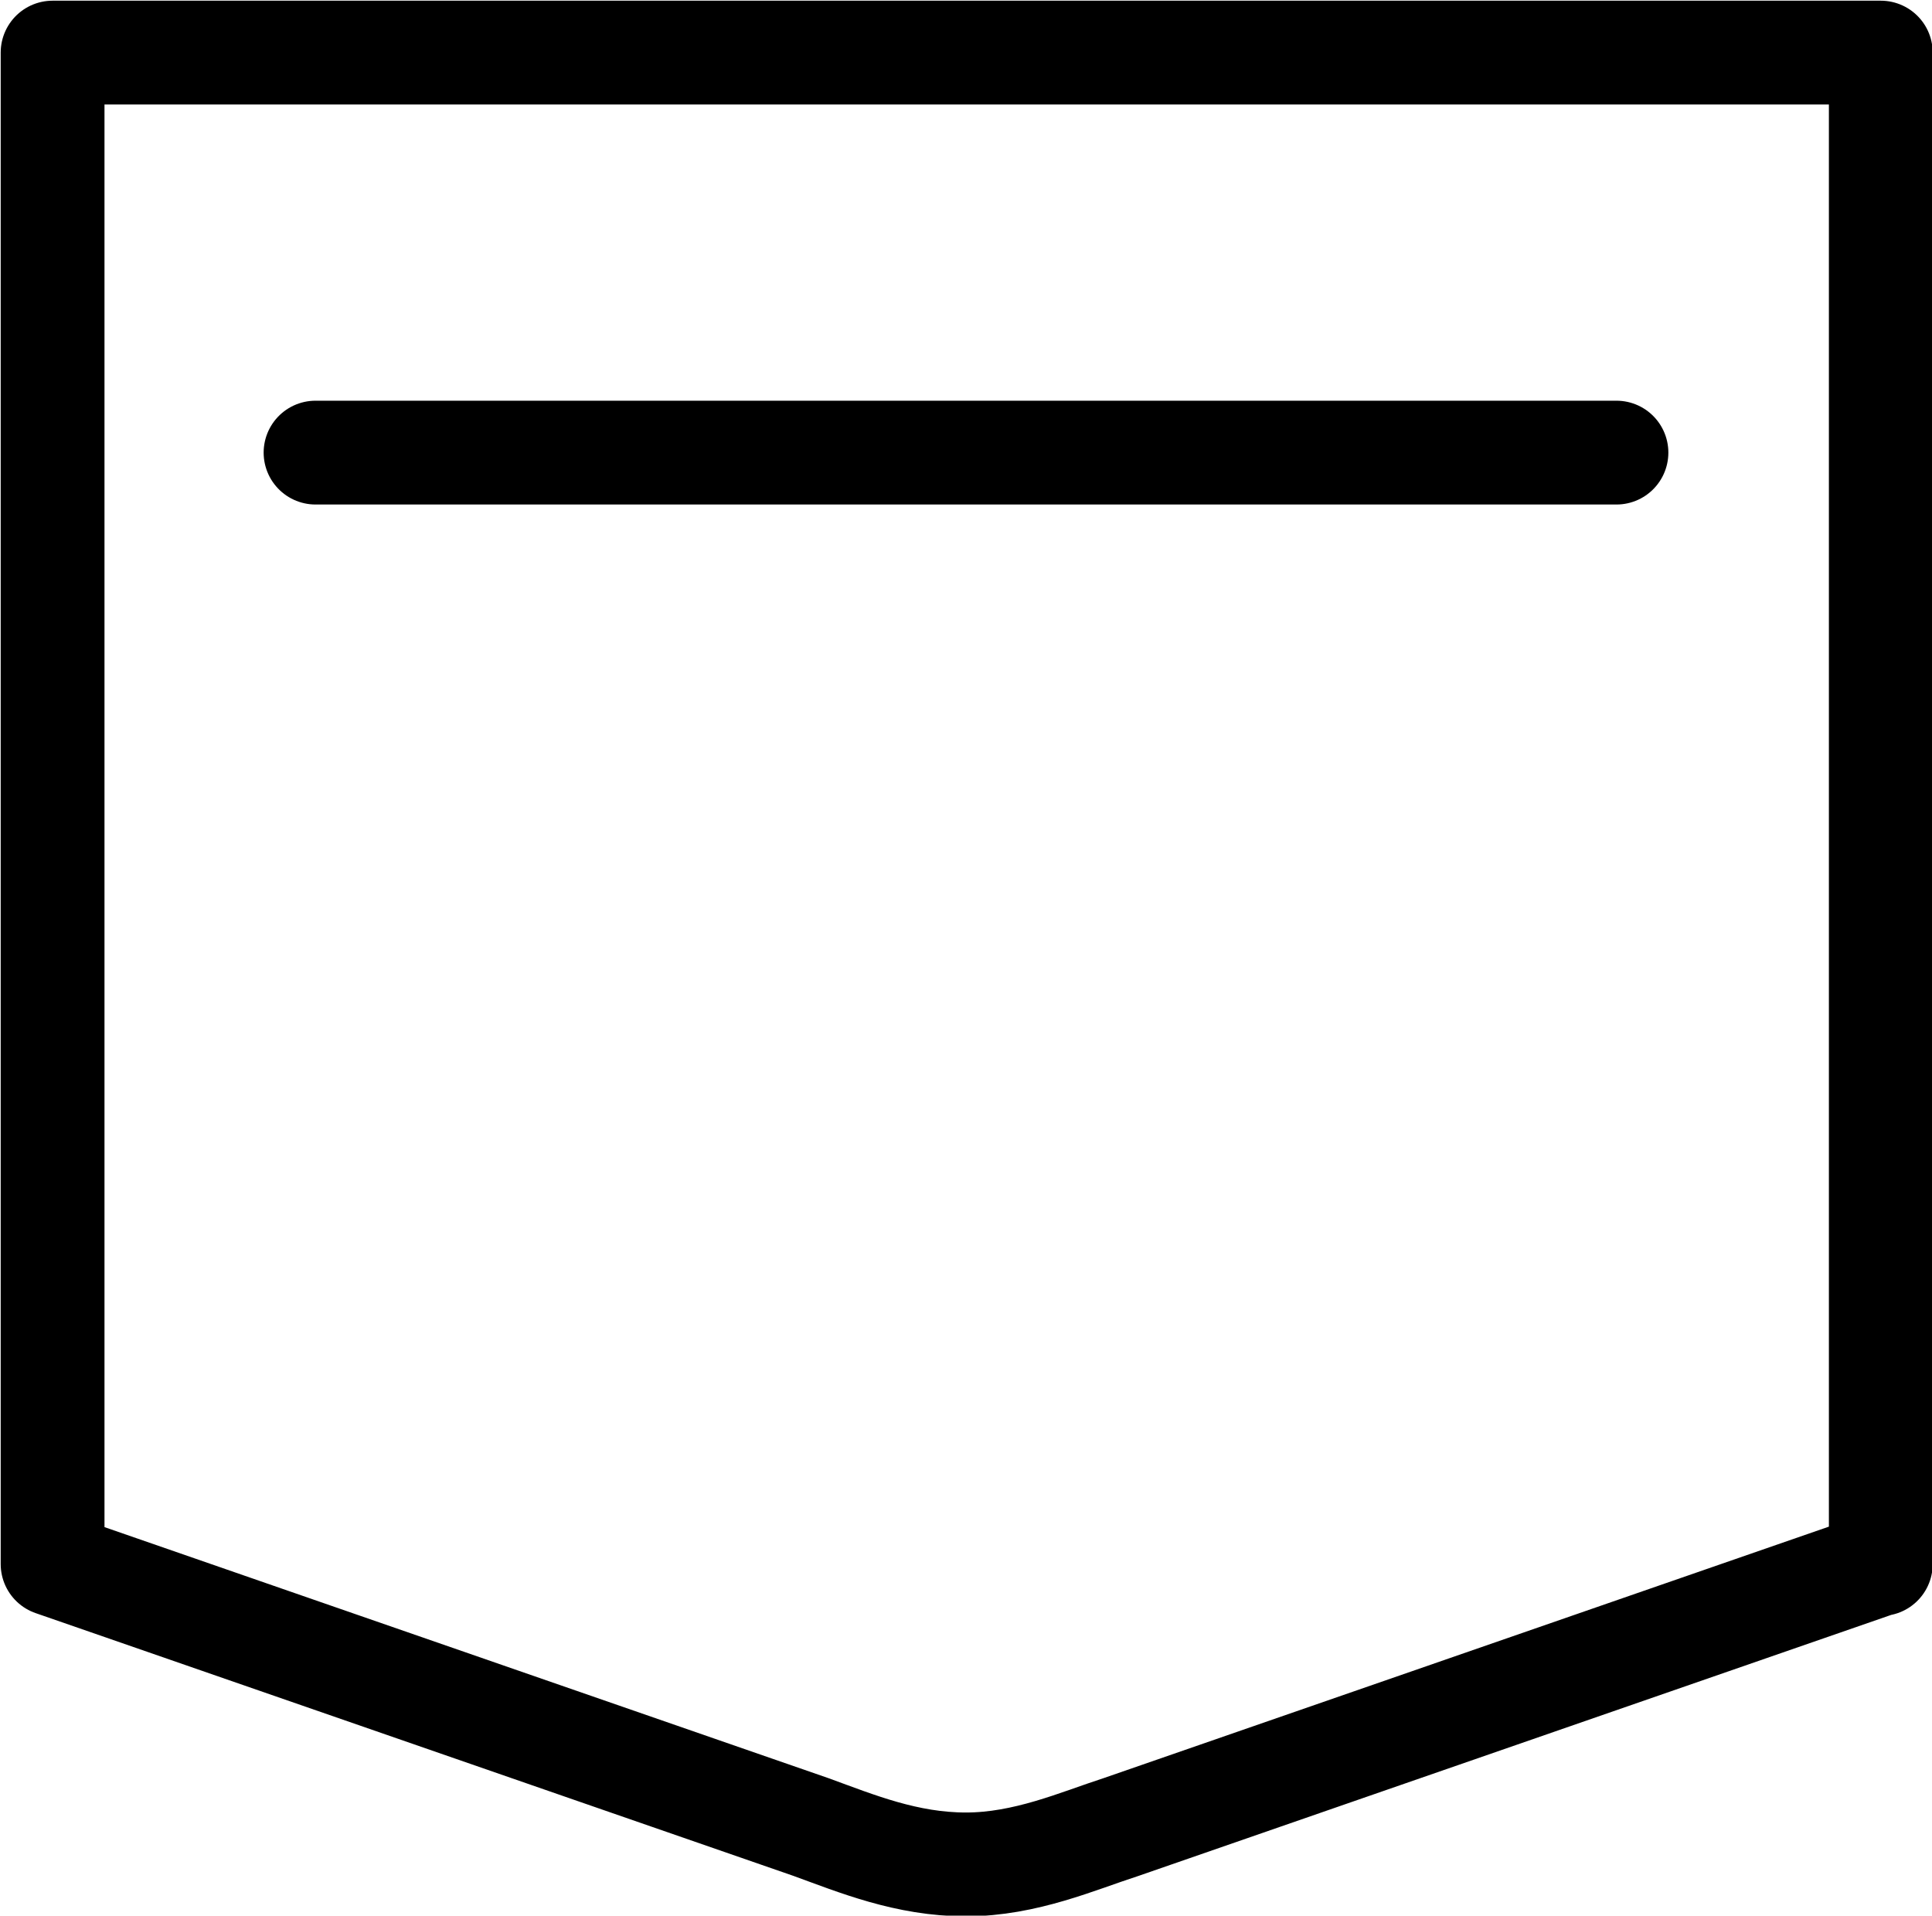
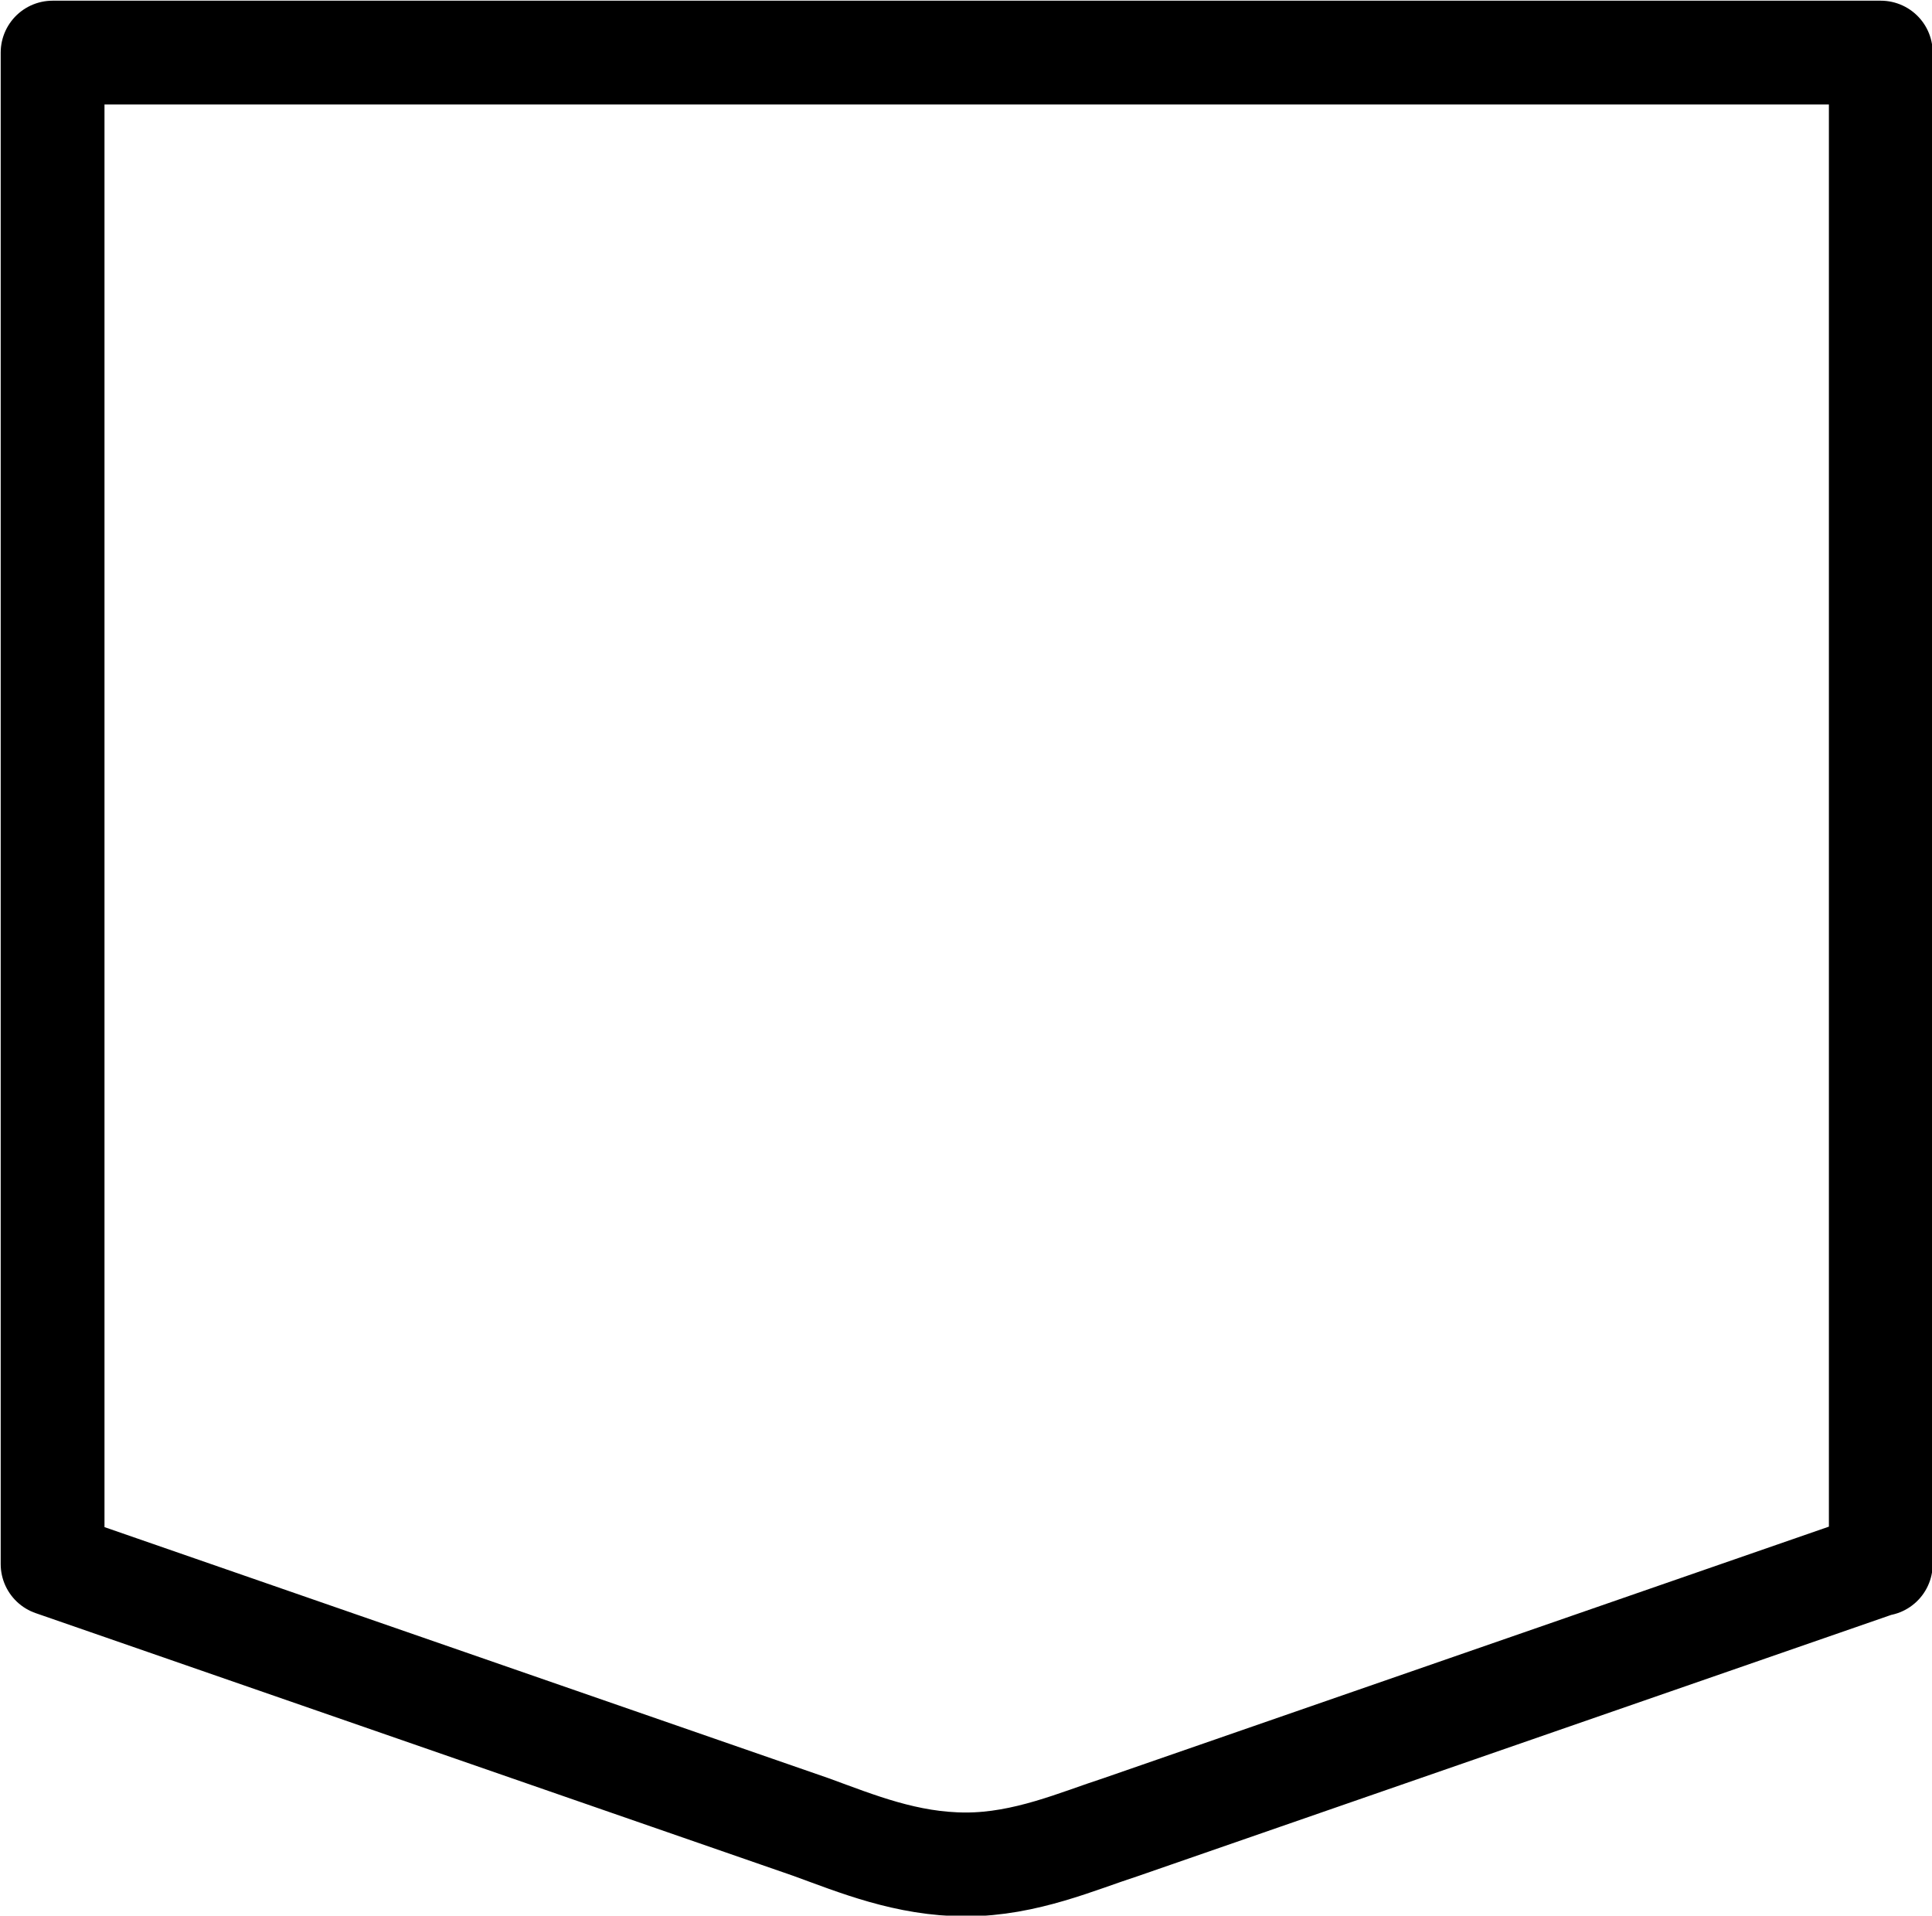
<svg xmlns="http://www.w3.org/2000/svg" viewBox="0 0 13.96 13.84" id="Layer_2">
  <defs>
    <style>.cls-1{fill:none;stroke:#000;stroke-linecap:round;stroke-linejoin:round;stroke-width:.75px;}</style>
  </defs>
  <g id="Layer_1-2">
    <path d="M13.58,11.3l-5.48,1.9c-.31.1-.69.27-1.12.27-.43,0-.79-.15-1.12-.27L.38,11.3V.38h13.21v10.92Z" class="cls-1" />
-     <line y2="3.27" x2="11.68" y1="3.27" x1="2.28" class="cls-1" />
  </g>
</svg>